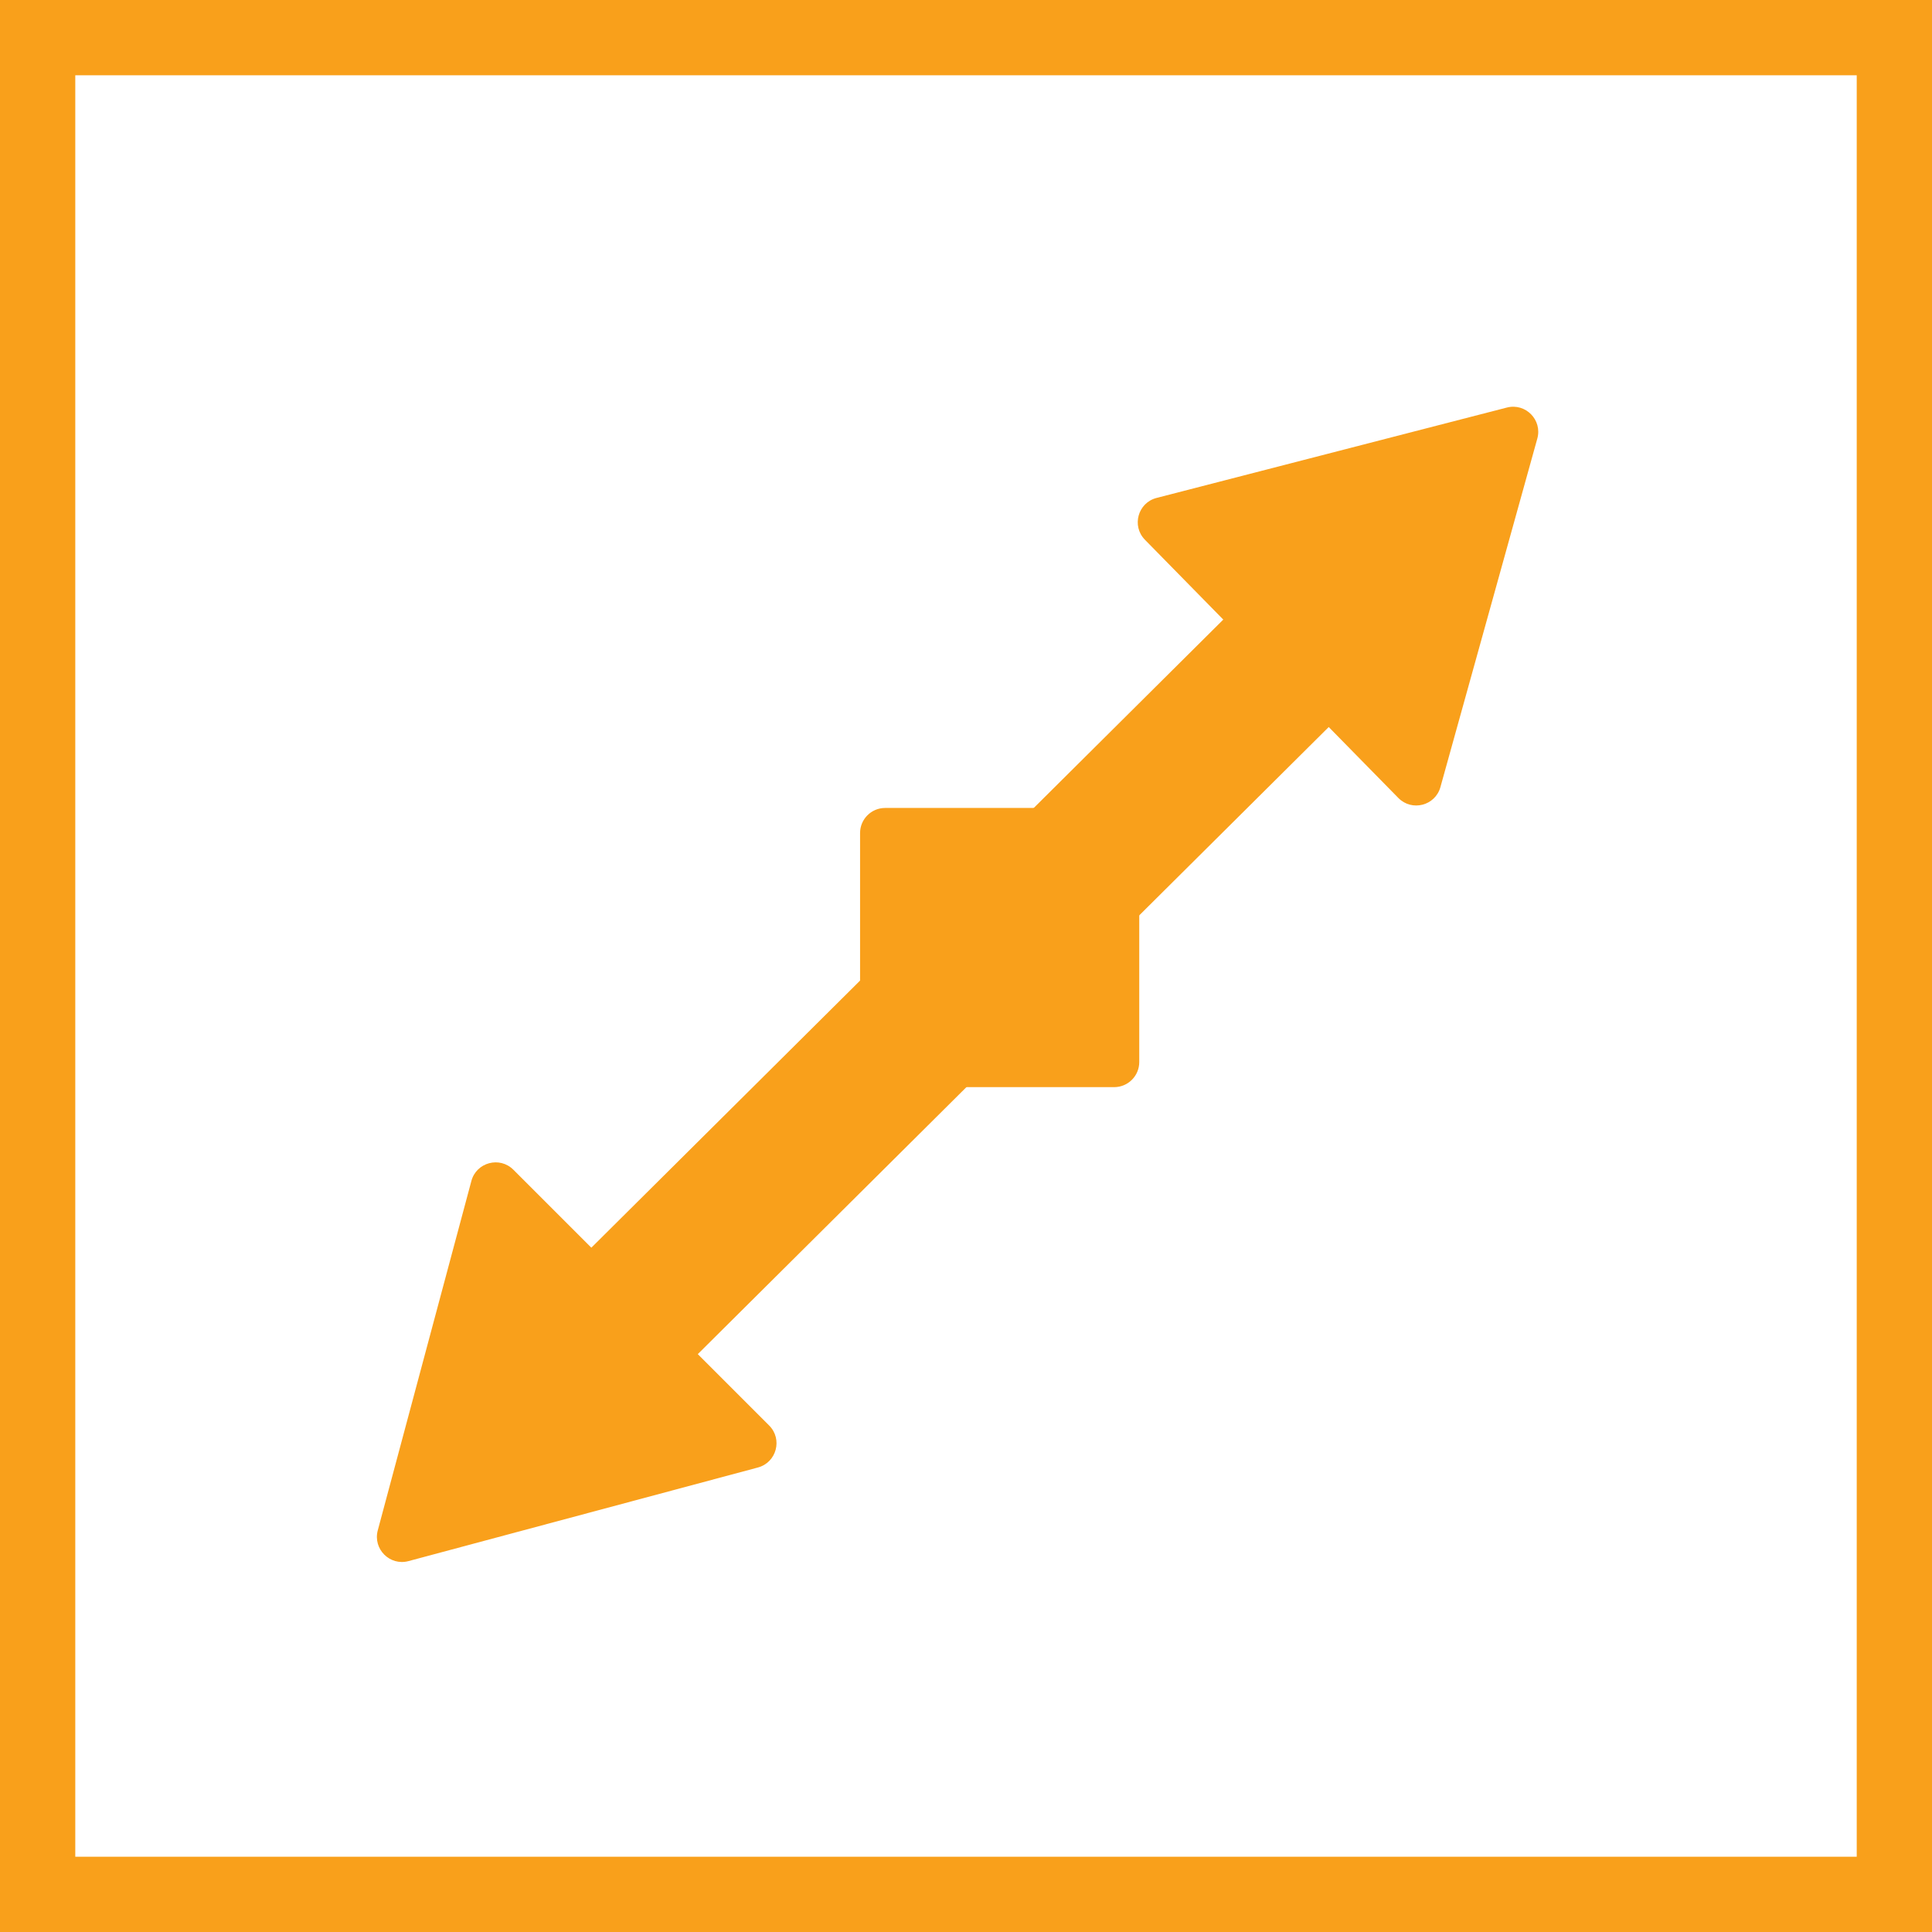
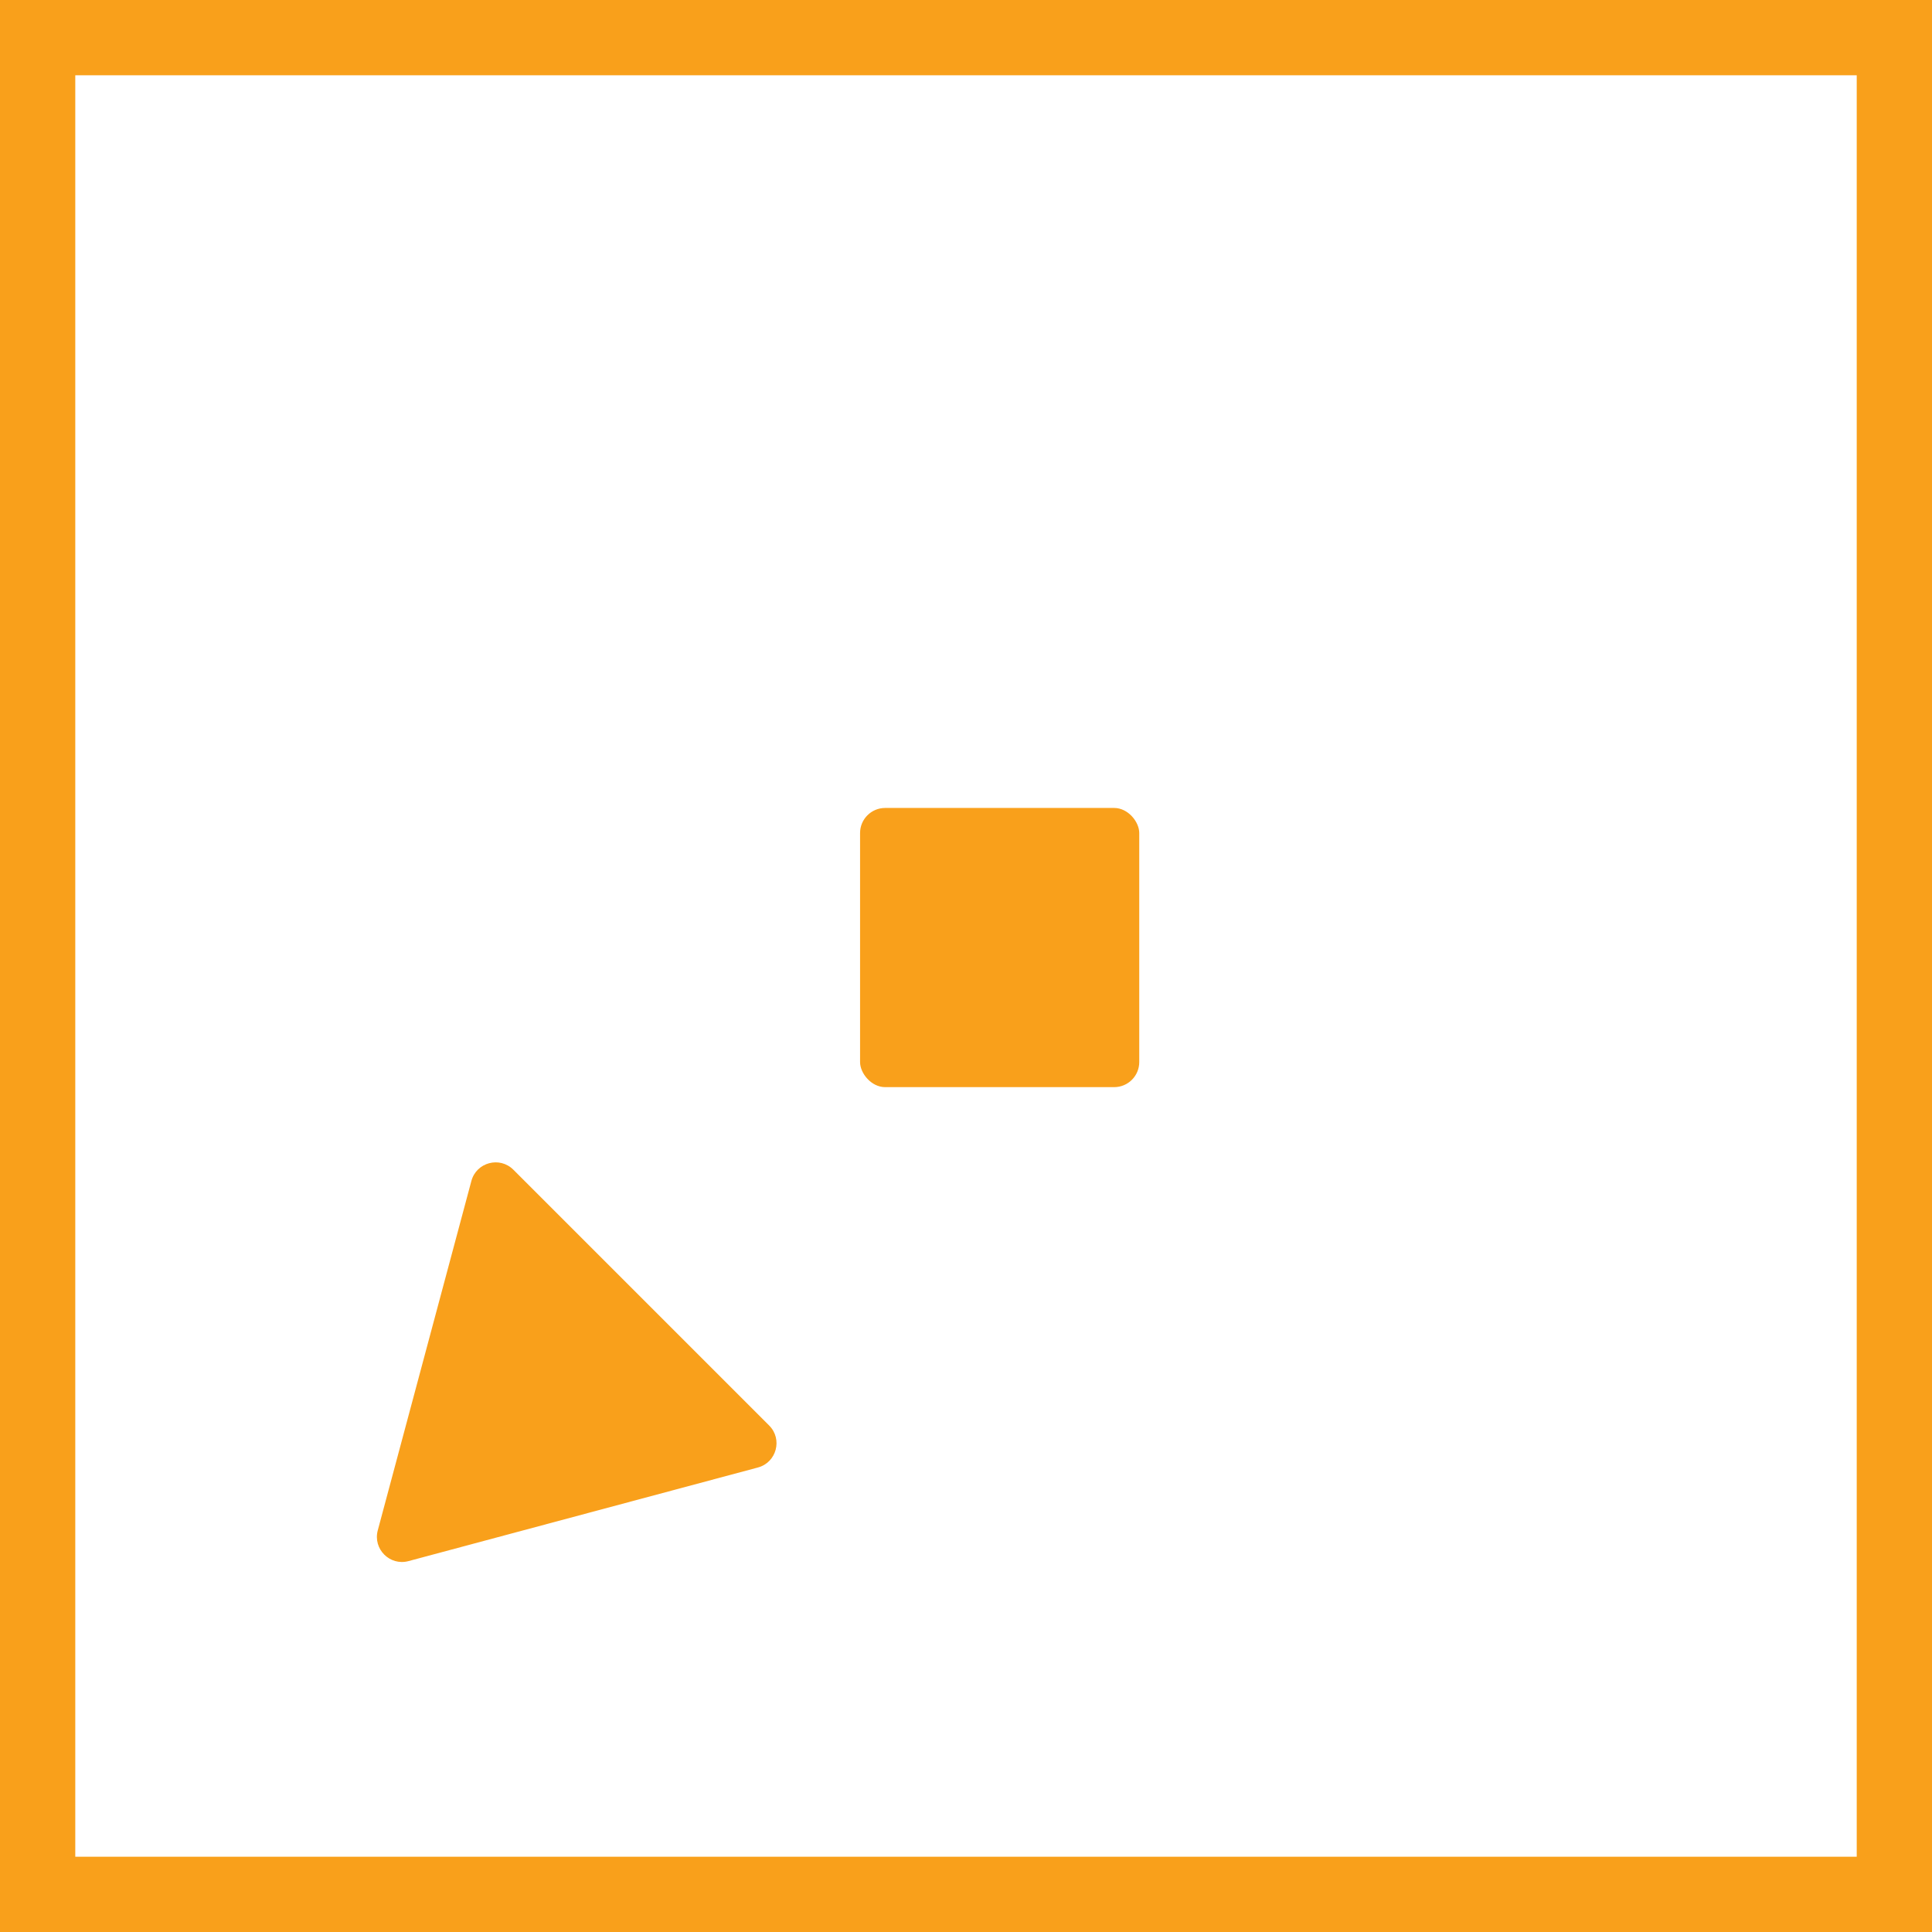
<svg xmlns="http://www.w3.org/2000/svg" width="77" height="77" viewBox="0 0 77 77" fill="none">
  <rect x="1.5" y="1.5" width="74" height="74" stroke="#F9A01B" stroke-width="3" />
-   <path d="M54.456 23.256L23.518 54.006" stroke="#F9A01B" stroke-width="6" stroke-linecap="round" />
-   <path d="M60.056 16.243C60.802 16.051 61.476 16.737 61.27 17.479L57.408 31.37C57.202 32.112 56.271 32.352 55.731 31.803L45.632 21.513C45.093 20.964 45.35 20.037 46.096 19.845L60.056 16.243Z" fill="#F9A01B" />
  <path d="M16.28 62.218C15.537 62.417 14.857 61.737 15.056 60.993L18.787 47.067C18.986 46.324 19.916 46.075 20.46 46.619L30.655 56.814C31.199 57.358 30.95 58.287 30.207 58.487L16.28 62.218Z" fill="#F9A01B" />
  <rect x="34.278" y="32.201" width="11.127" height="11.127" rx="1" fill="#F9A01B" />
</svg>